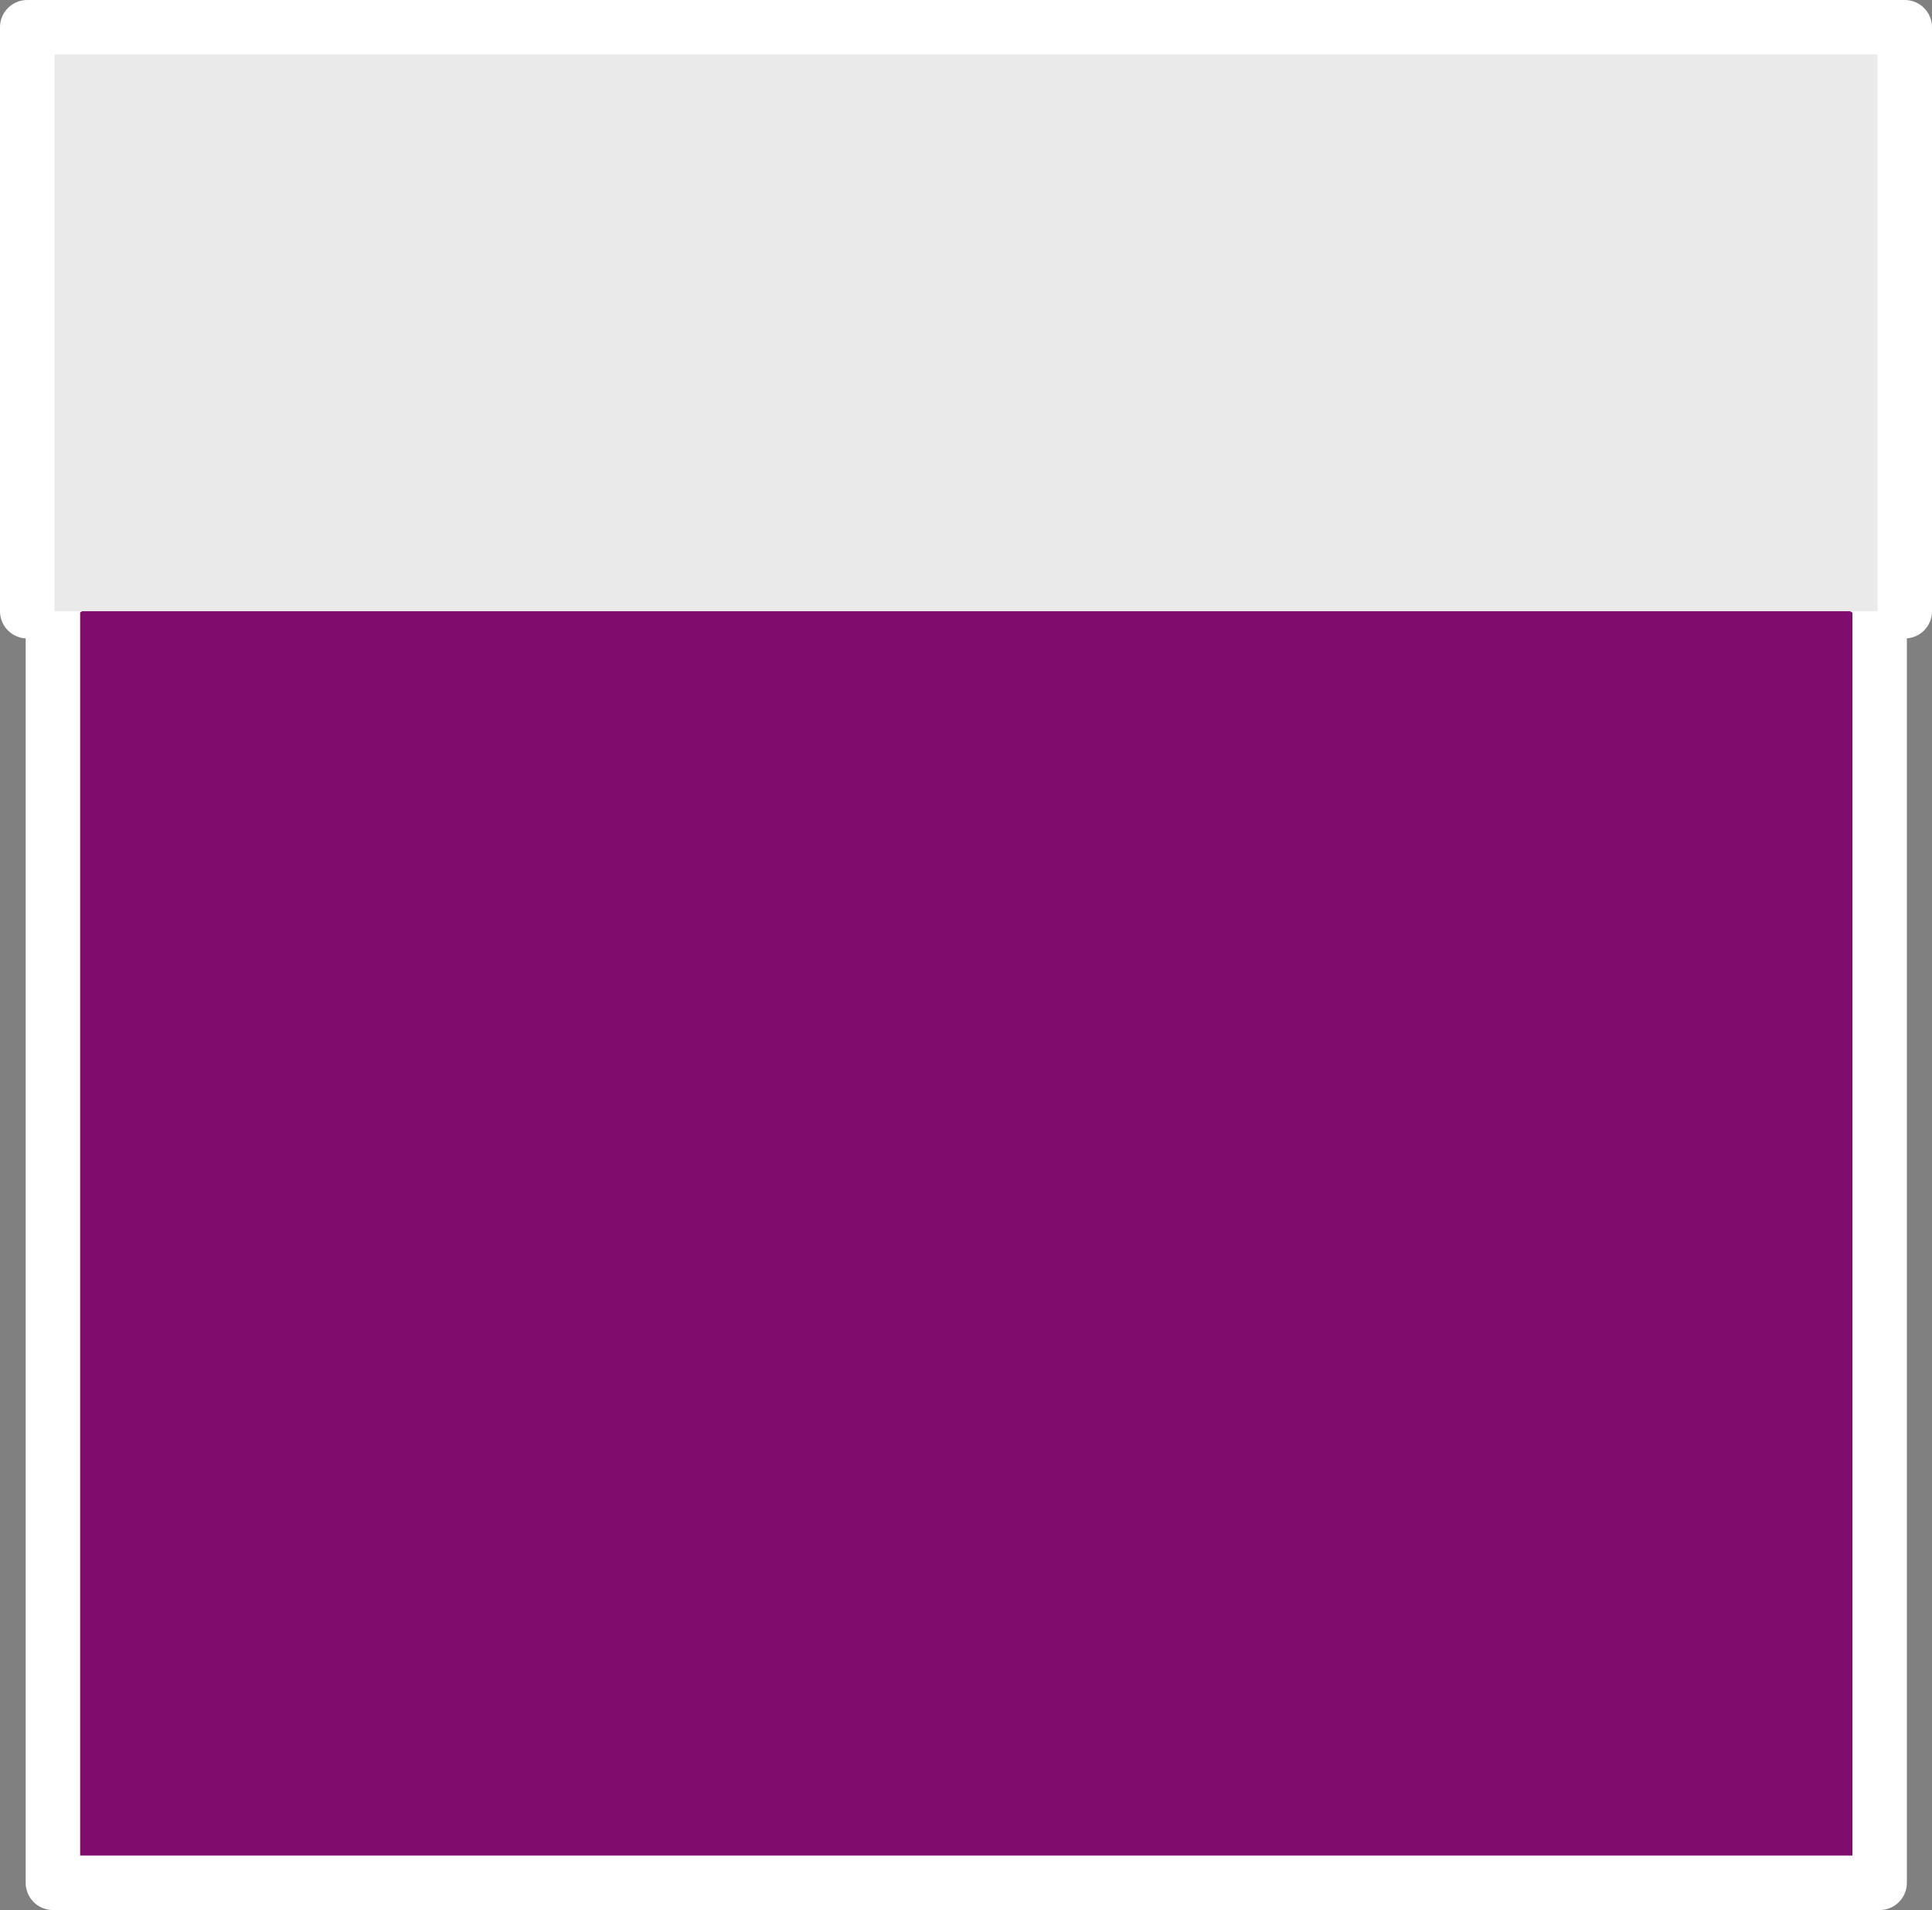
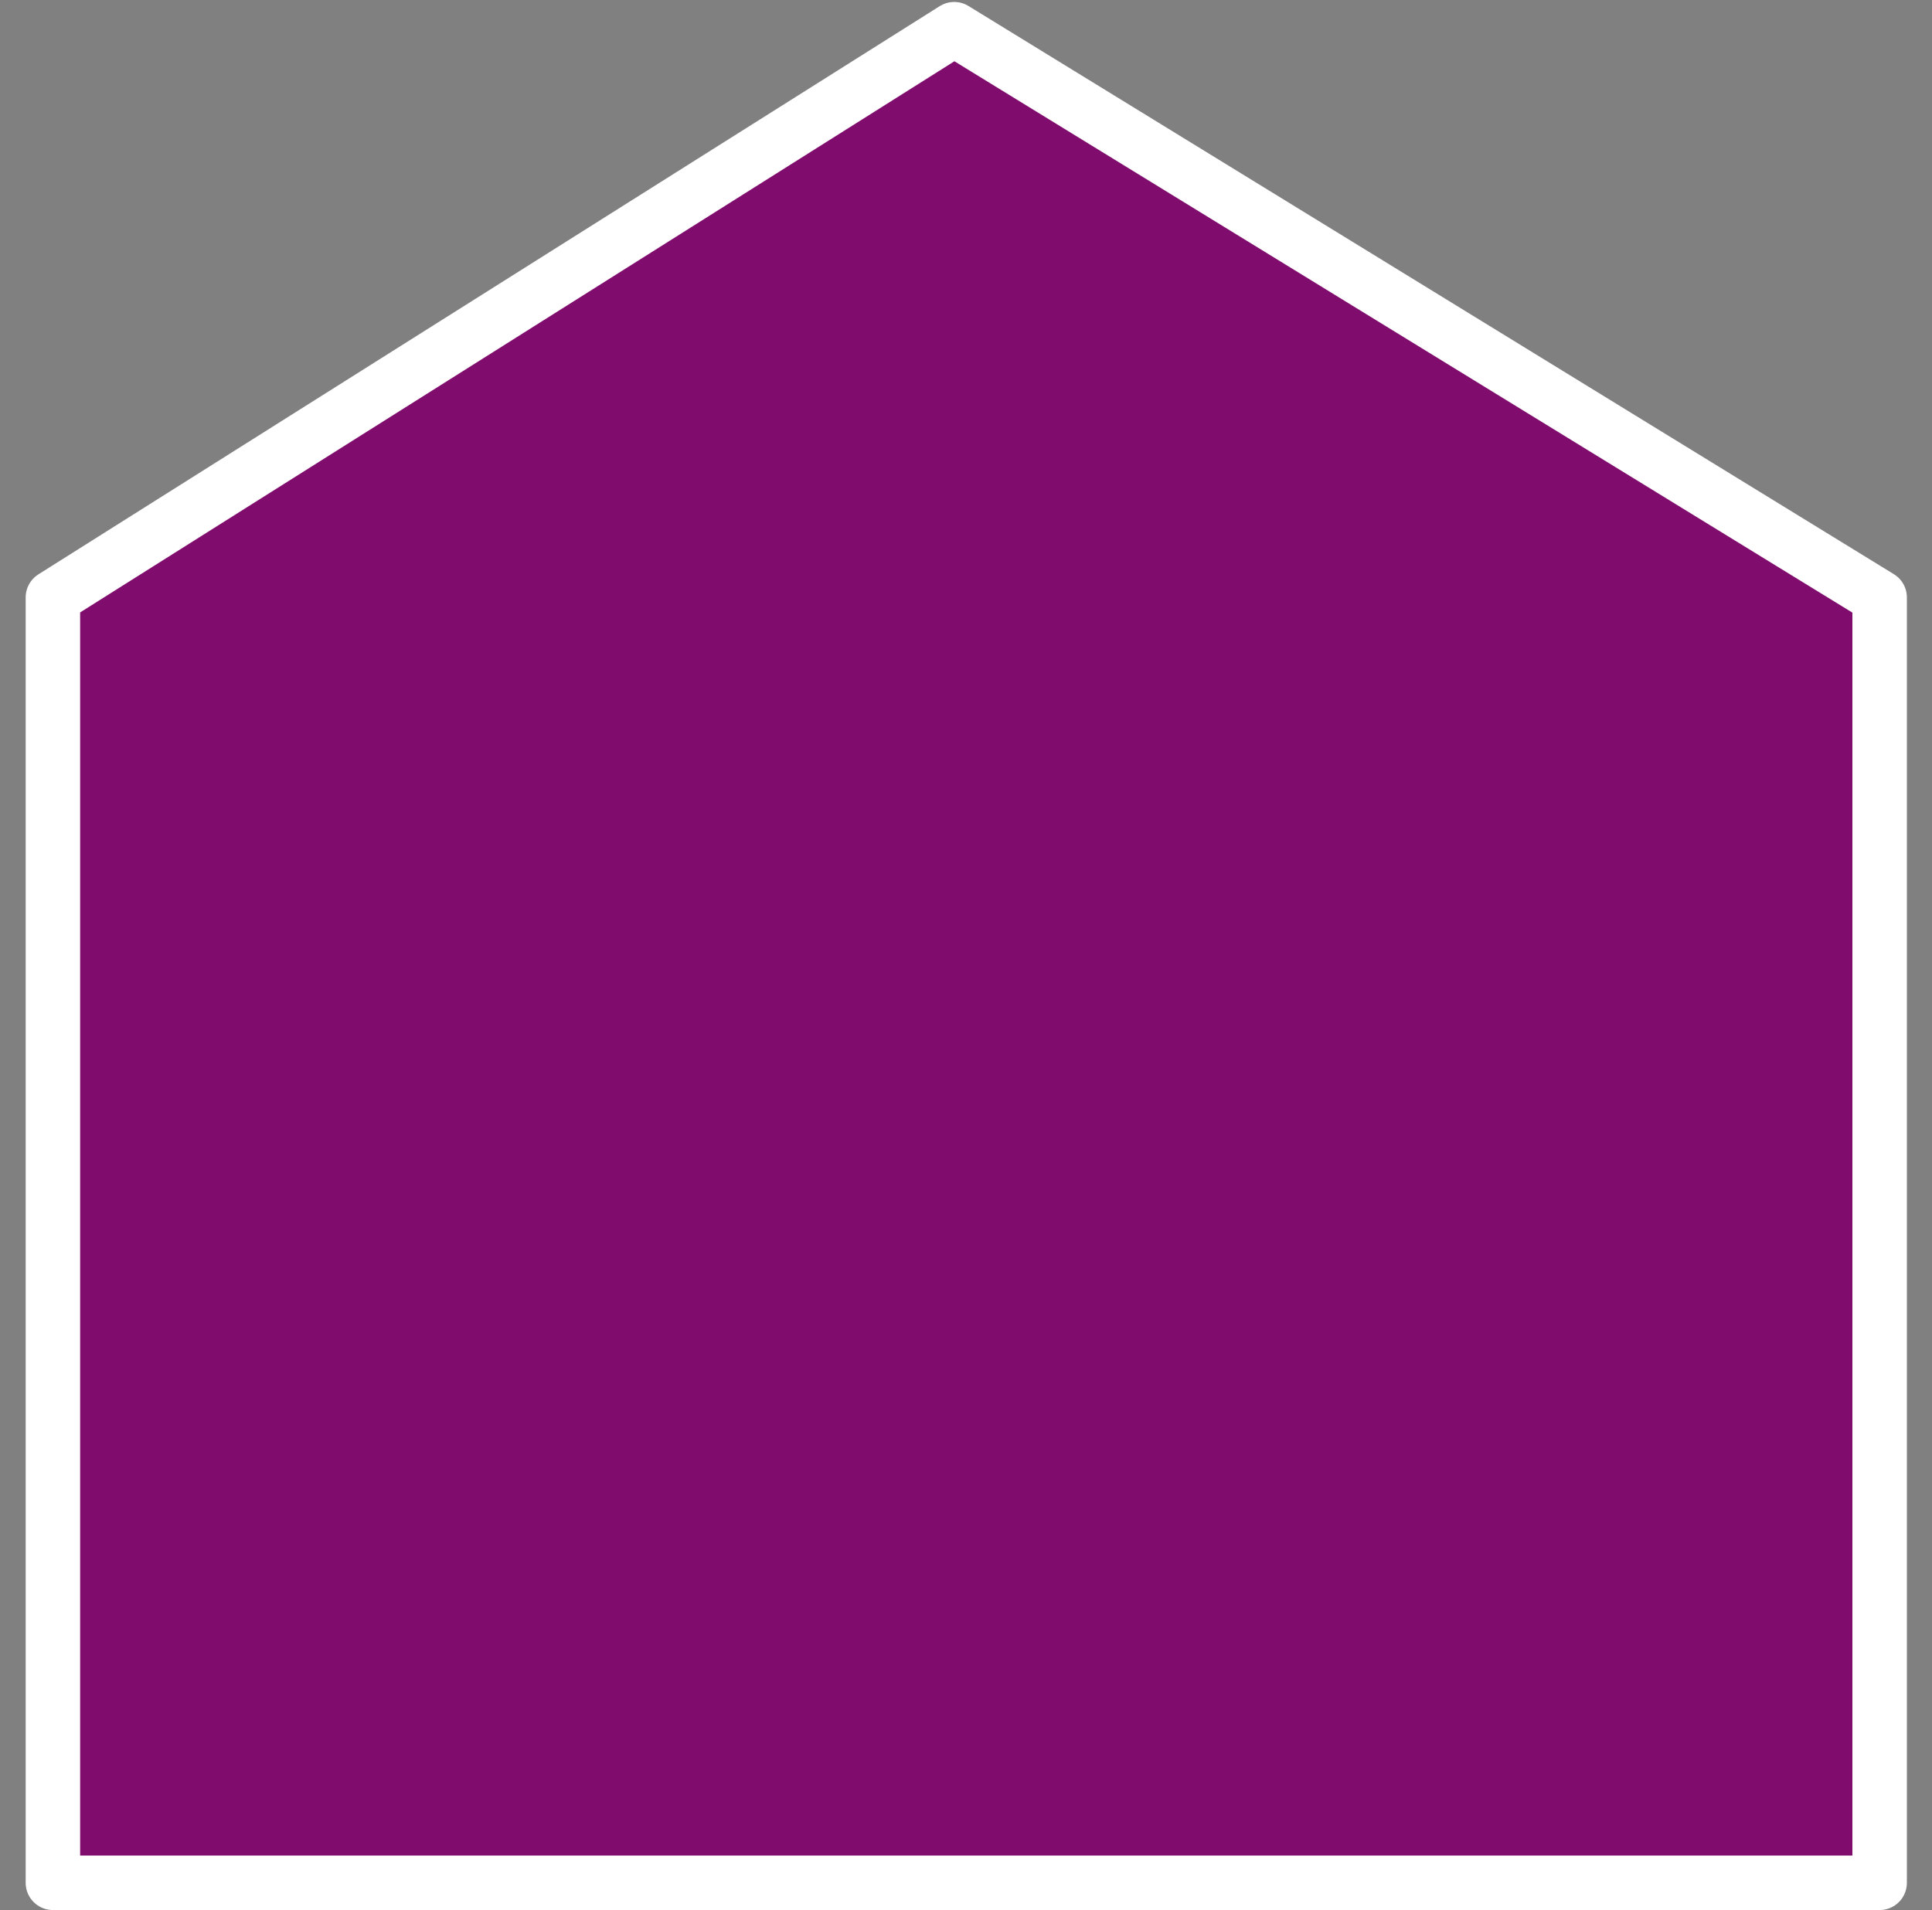
<svg xmlns="http://www.w3.org/2000/svg" id="a0fe89e7-c1ba-4e36-ba76-acebc10581f7" data-name="Ebene 1" viewBox="0 0 532.09 526.14">
  <rect x="0" y="0" width="532.09" height="526.14" fill="#808080" stroke="none" />
  <polygon points="517.67 518.64 14.57 518.64 14.57 164.56 262.8 8.04 517.67 164.56 517.67 518.64" style="fill:#800c6d;stroke:#fff;stroke-linecap:round;stroke-linejoin:round;stroke-width:15px" />
-   <polyline points="7.5 168.37 7.5 7.5 524.59 7.5 524.59 168.37" style="fill:#eaeaea;stroke:#fff;stroke-linecap:round;stroke-linejoin:round;stroke-width:15px" />
</svg>